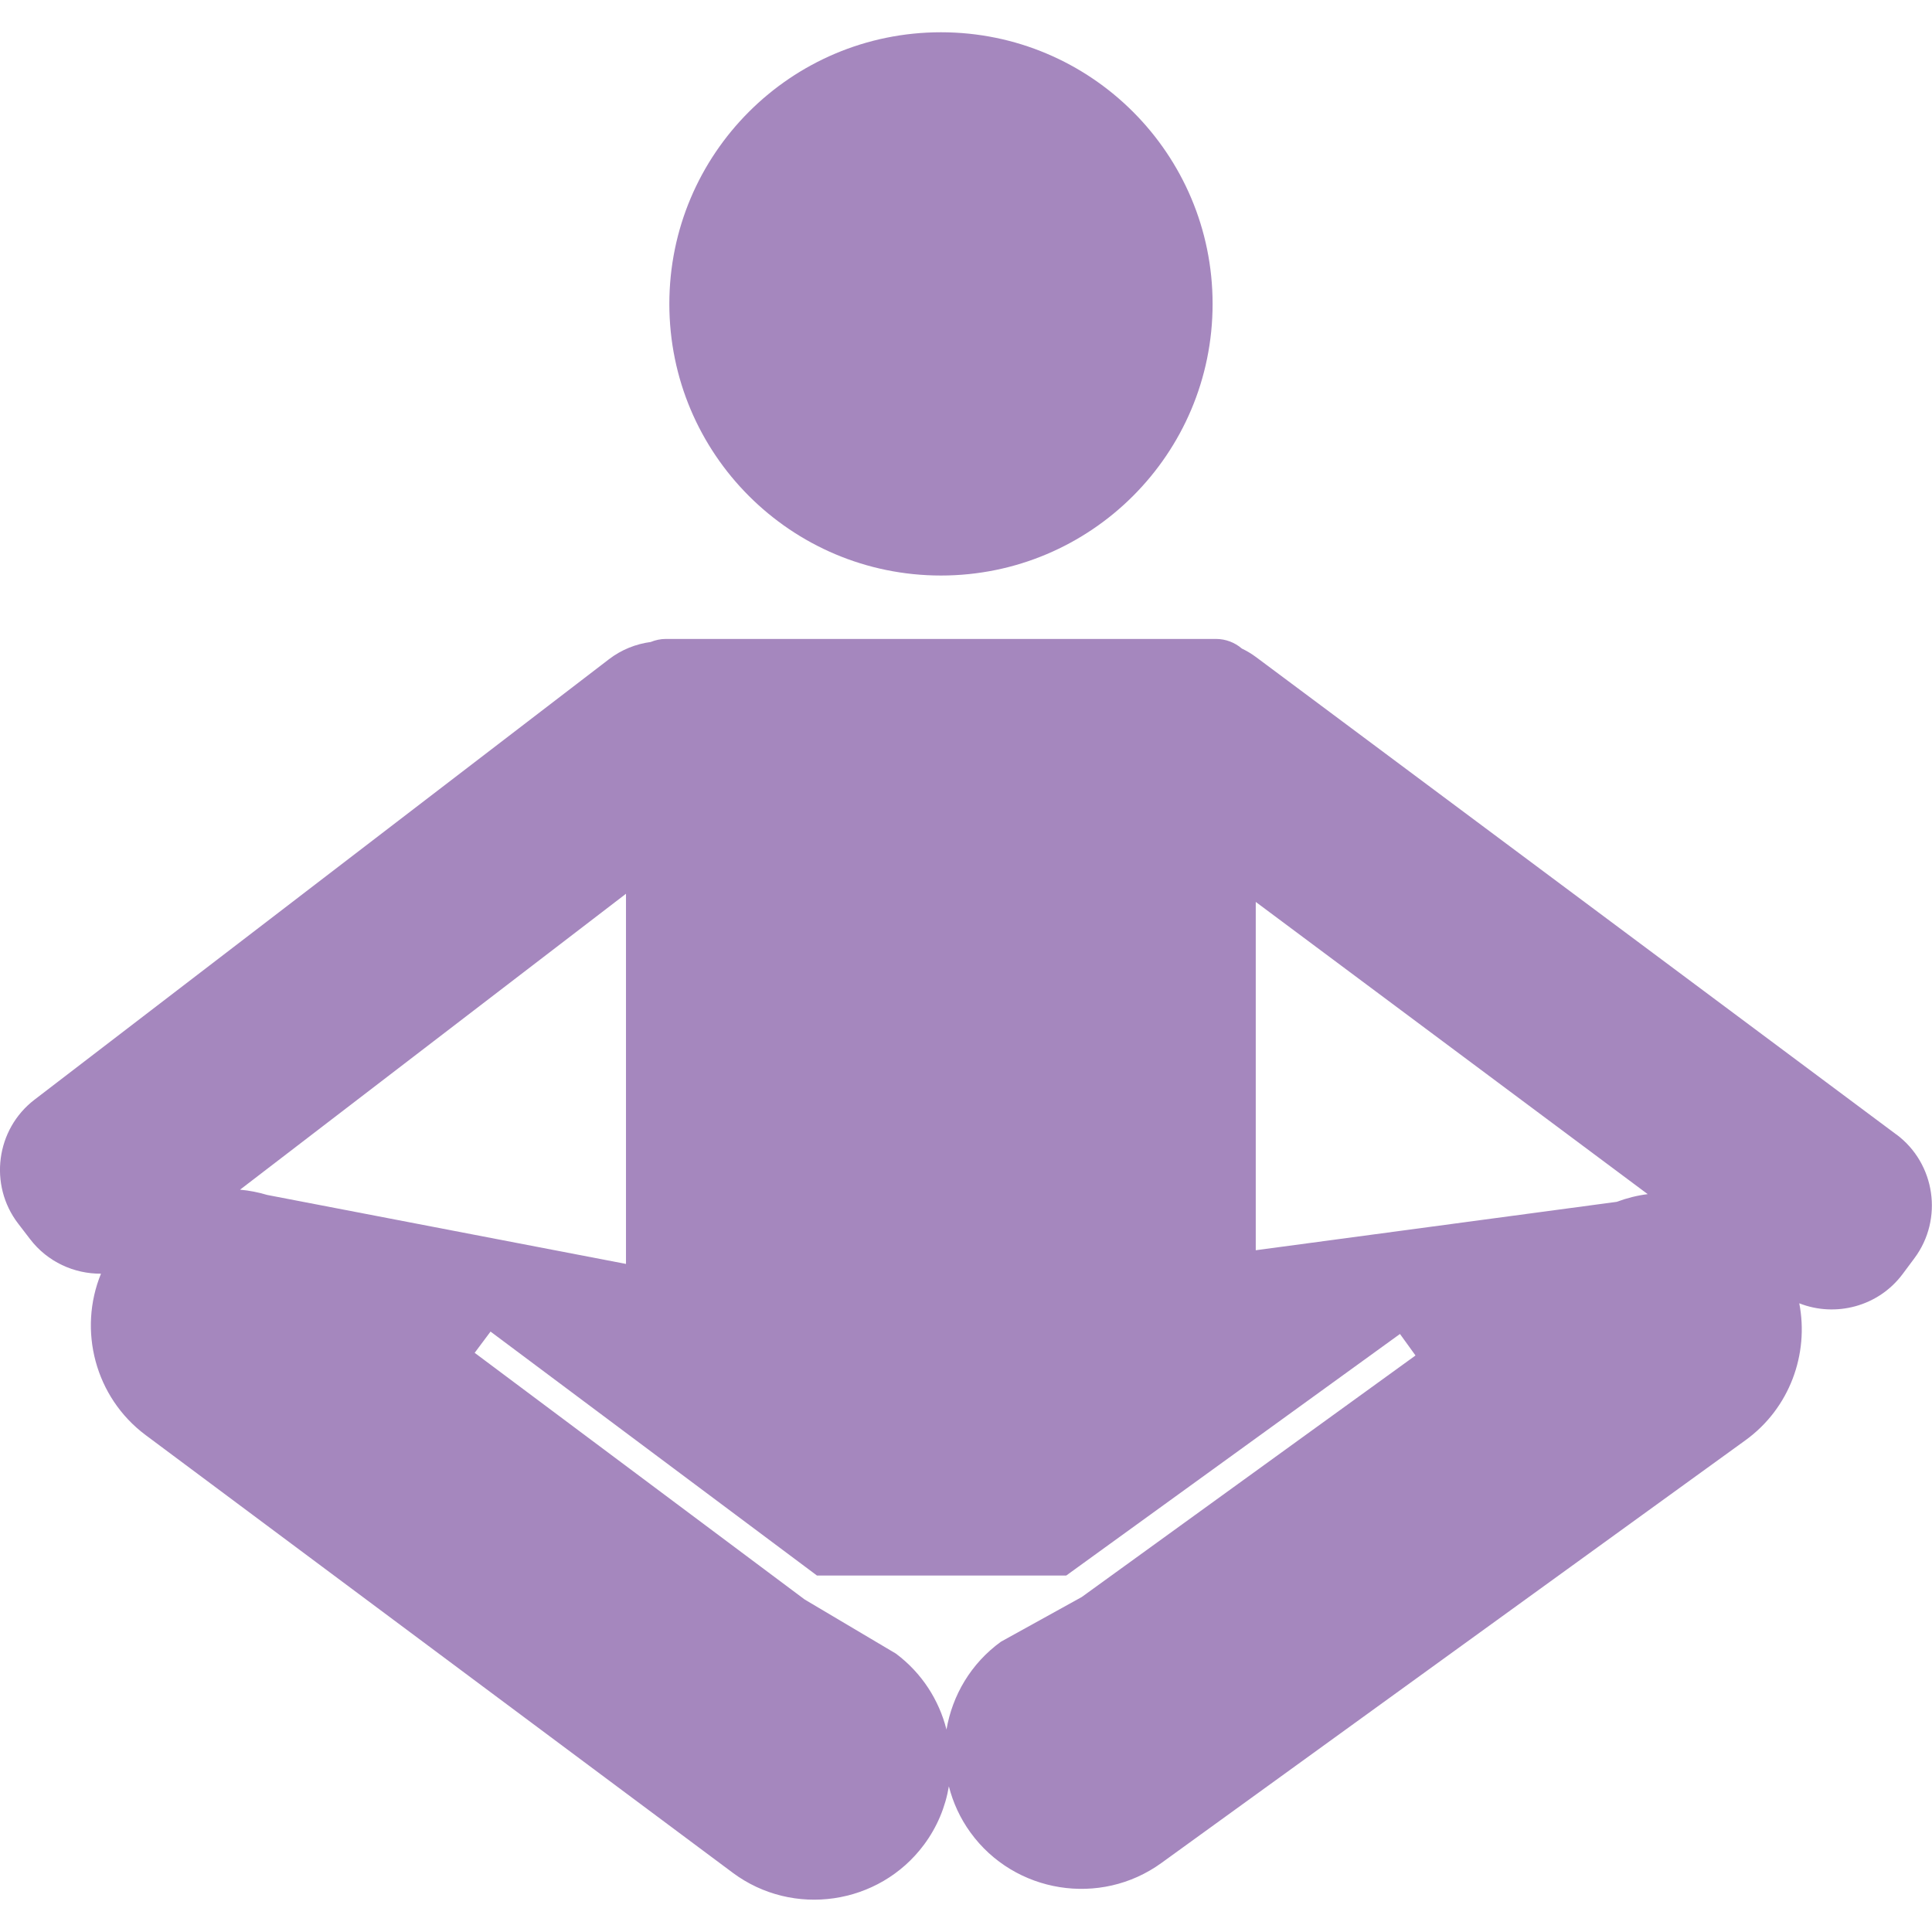
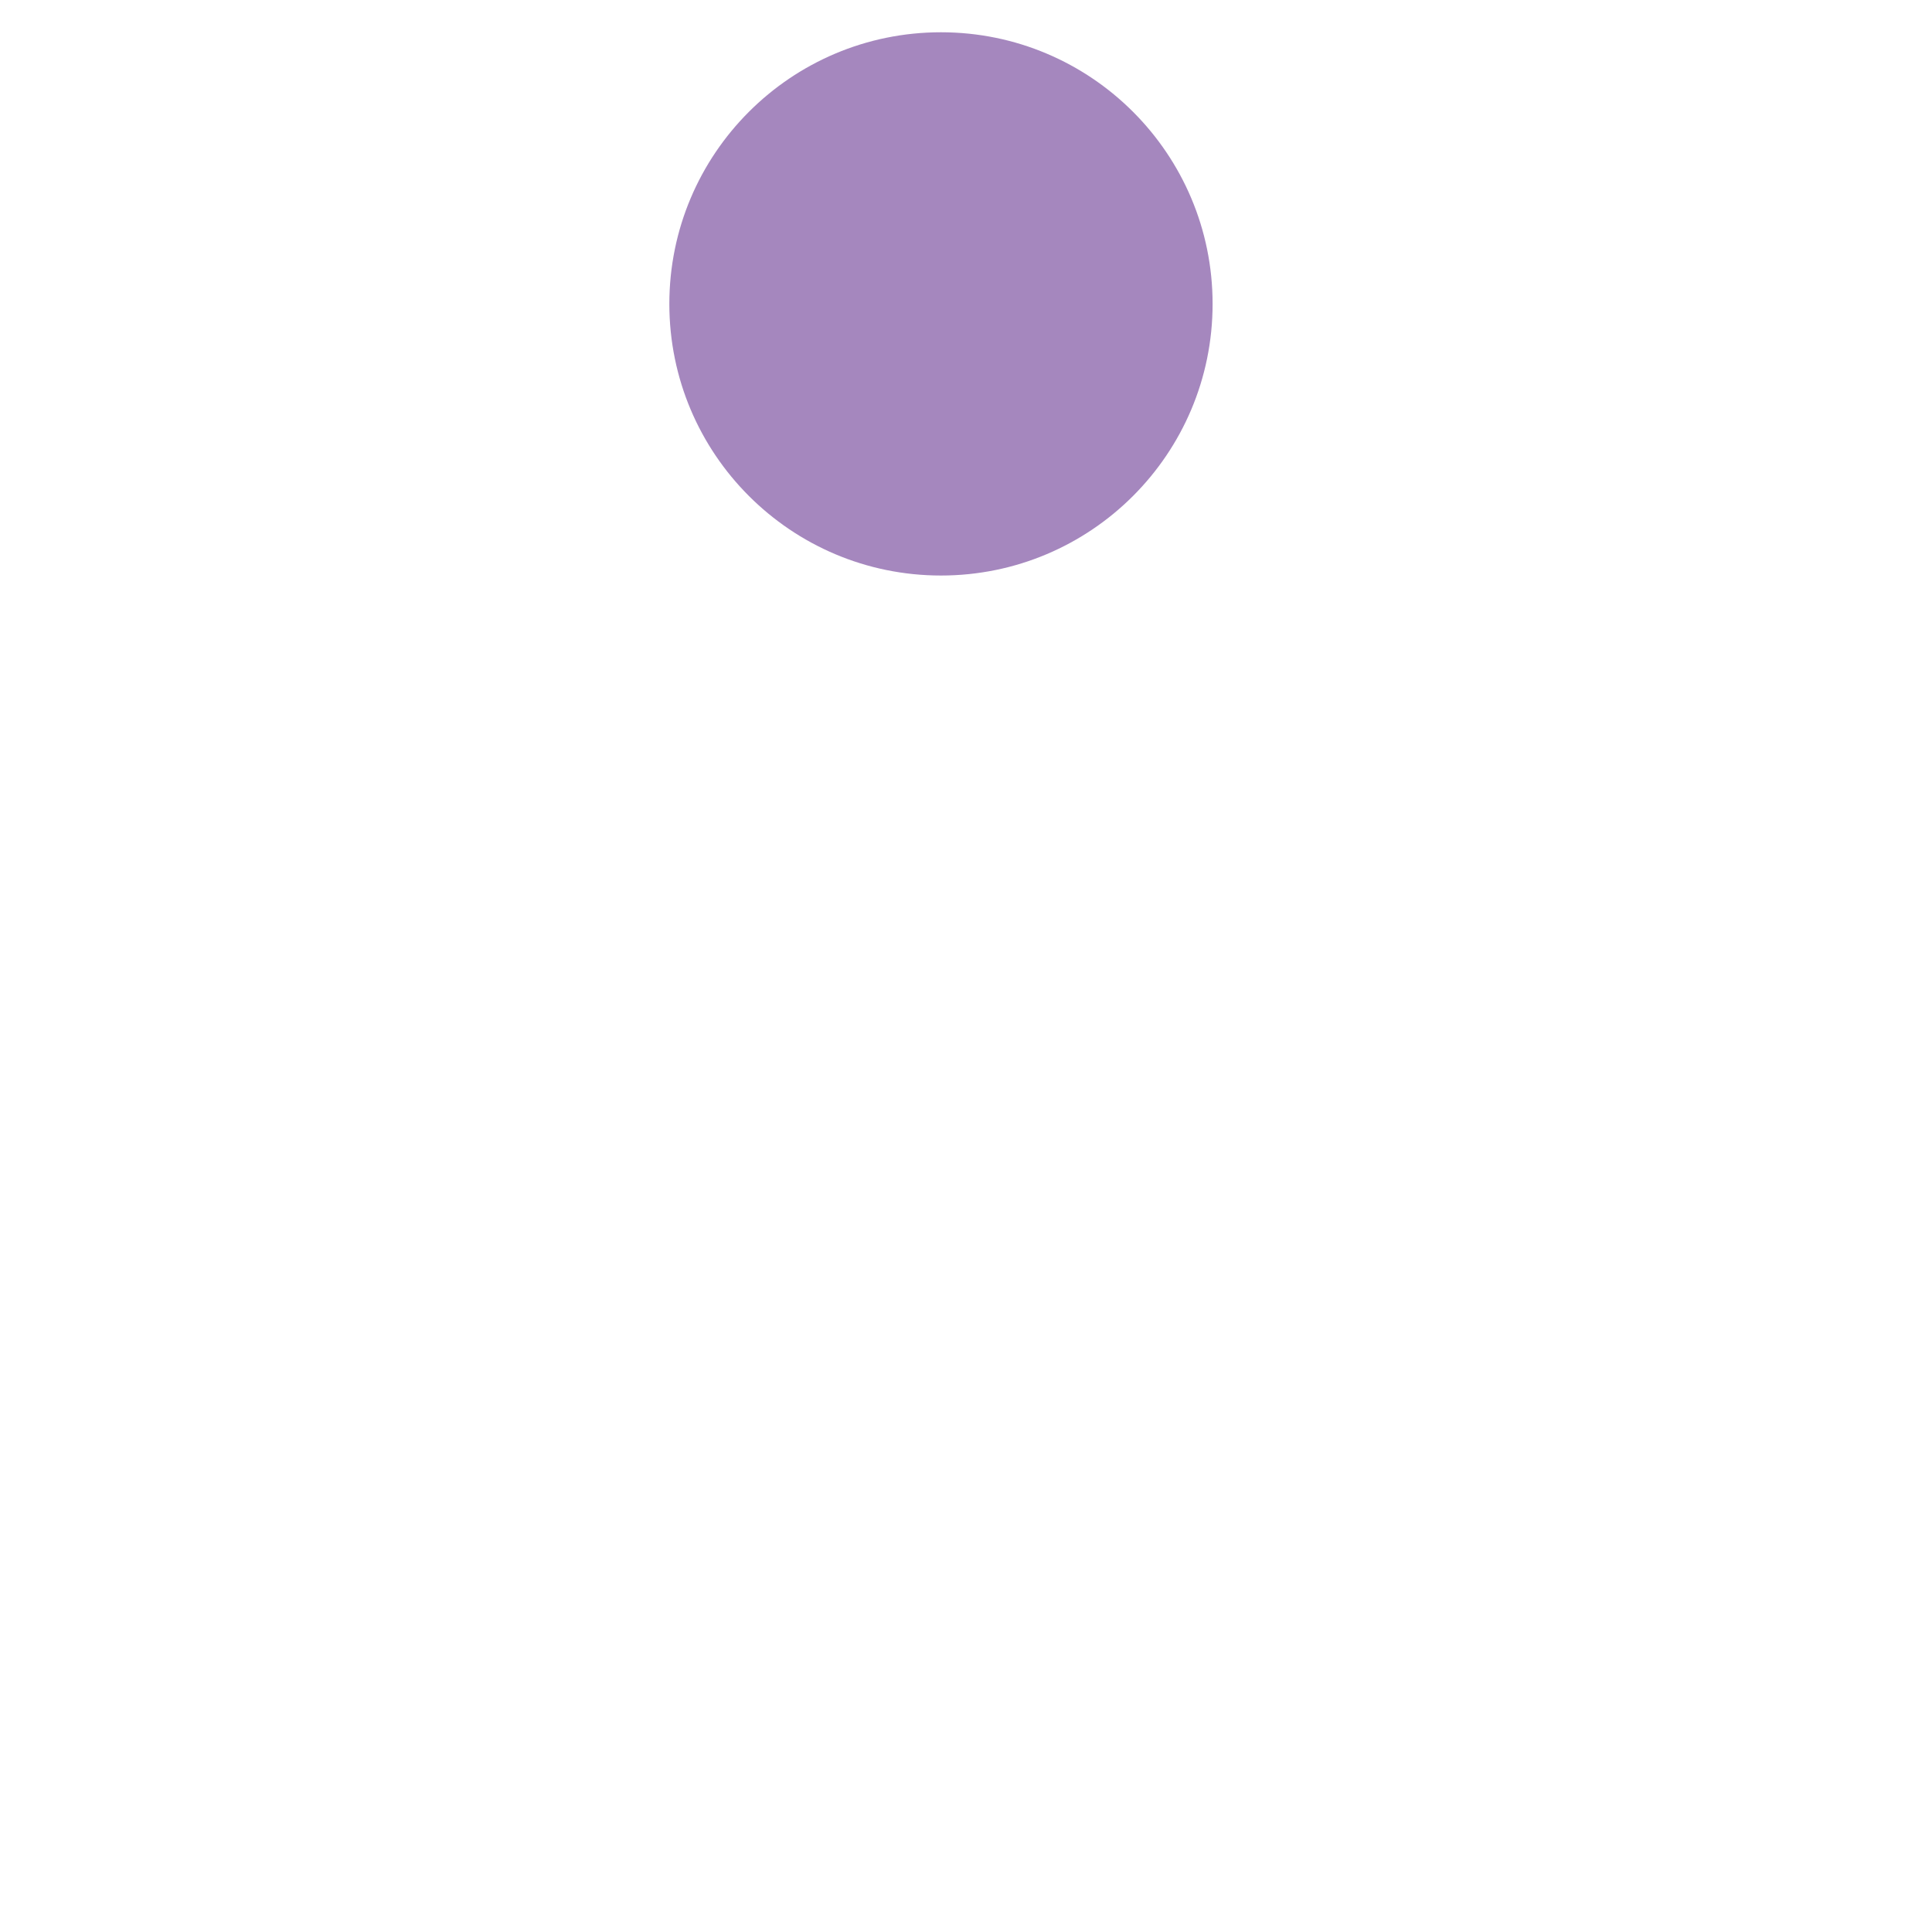
<svg xmlns="http://www.w3.org/2000/svg" id="Layer_2" viewBox="0 0 290.98 290.98">
  <defs>
    <style>.cls-1{fill:none;}.cls-1,.cls-2{stroke-width:0px;}.cls-2{fill:#a587be;}</style>
  </defs>
  <g id="Layer_5">
-     <path class="cls-1" d="m189.16,188.31l54.37-7.29c1.52-.57,3.08-.96,4.66-1.16l-59.03-44.01v52.46h0Z" />
    <path class="cls-1" d="m94.27,134.61l-58.13,44.57c1.38.12,2.75.39,4.09.79l54.04,10.39v-55.75Z" />
    <path class="cls-1" d="m160.6,237.3h-37.55l.54.41-1.38,1.85,12.75,9.51c3.92,2.93,6.5,7.01,7.62,11.44.87-5.14,3.67-9.95,8.2-13.23l11.18-8.09-1.36-1.88h0Z" />
    <circle class="cls-2" cx="141.72" cy="45.77" r="40.91" />
-     <path class="cls-2" d="m285.64,170.89l-96.42-71.89c-.69-.52-1.43-.96-2.18-1.32-1.05-.9-2.42-1.45-3.91-1.45h-82.83c-.81,0-1.59.17-2.3.46-2.23.3-4.4,1.15-6.3,2.61L5.19,165.63c-5.81,4.45-6.91,12.85-2.46,18.65l1.81,2.36c2.63,3.43,6.64,5.22,10.67,5.19-3.47,8.48-.93,18.6,6.74,24.32l88.4,65.9c9.08,6.77,22.04,4.88,28.8-4.2,2-2.68,3.24-5.71,3.76-8.81.62,2.44,1.69,4.8,3.25,6.95,6.64,9.17,19.57,11.24,28.74,4.61l87.98-63.68c6.68-4.83,9.59-13.01,8.11-20.63,5.45,2.15,11.91.5,15.57-4.41l1.78-2.39c4.37-5.87,3.15-14.24-2.71-18.62v.02Zm-249.49,8.29l58.13-44.57v55.75l-54.04-10.39c-1.34-.4-2.71-.67-4.09-.79h0Zm85.04,61.72l-49.7-37.15,2.39-3.2,49.16,36.74h37.55l50.26-36.38,2.34,3.24-50.27,36.38h0l-12.17,6.73c-4.53,3.28-7.32,8.09-8.2,13.23-1.12-4.43-3.7-8.51-7.62-11.44m108.57-68.04l-54.37,7.29v-52.46l59.03,44.01c-1.58.2-3.14.59-4.66,1.16h0Z" />
  </g>
</svg>